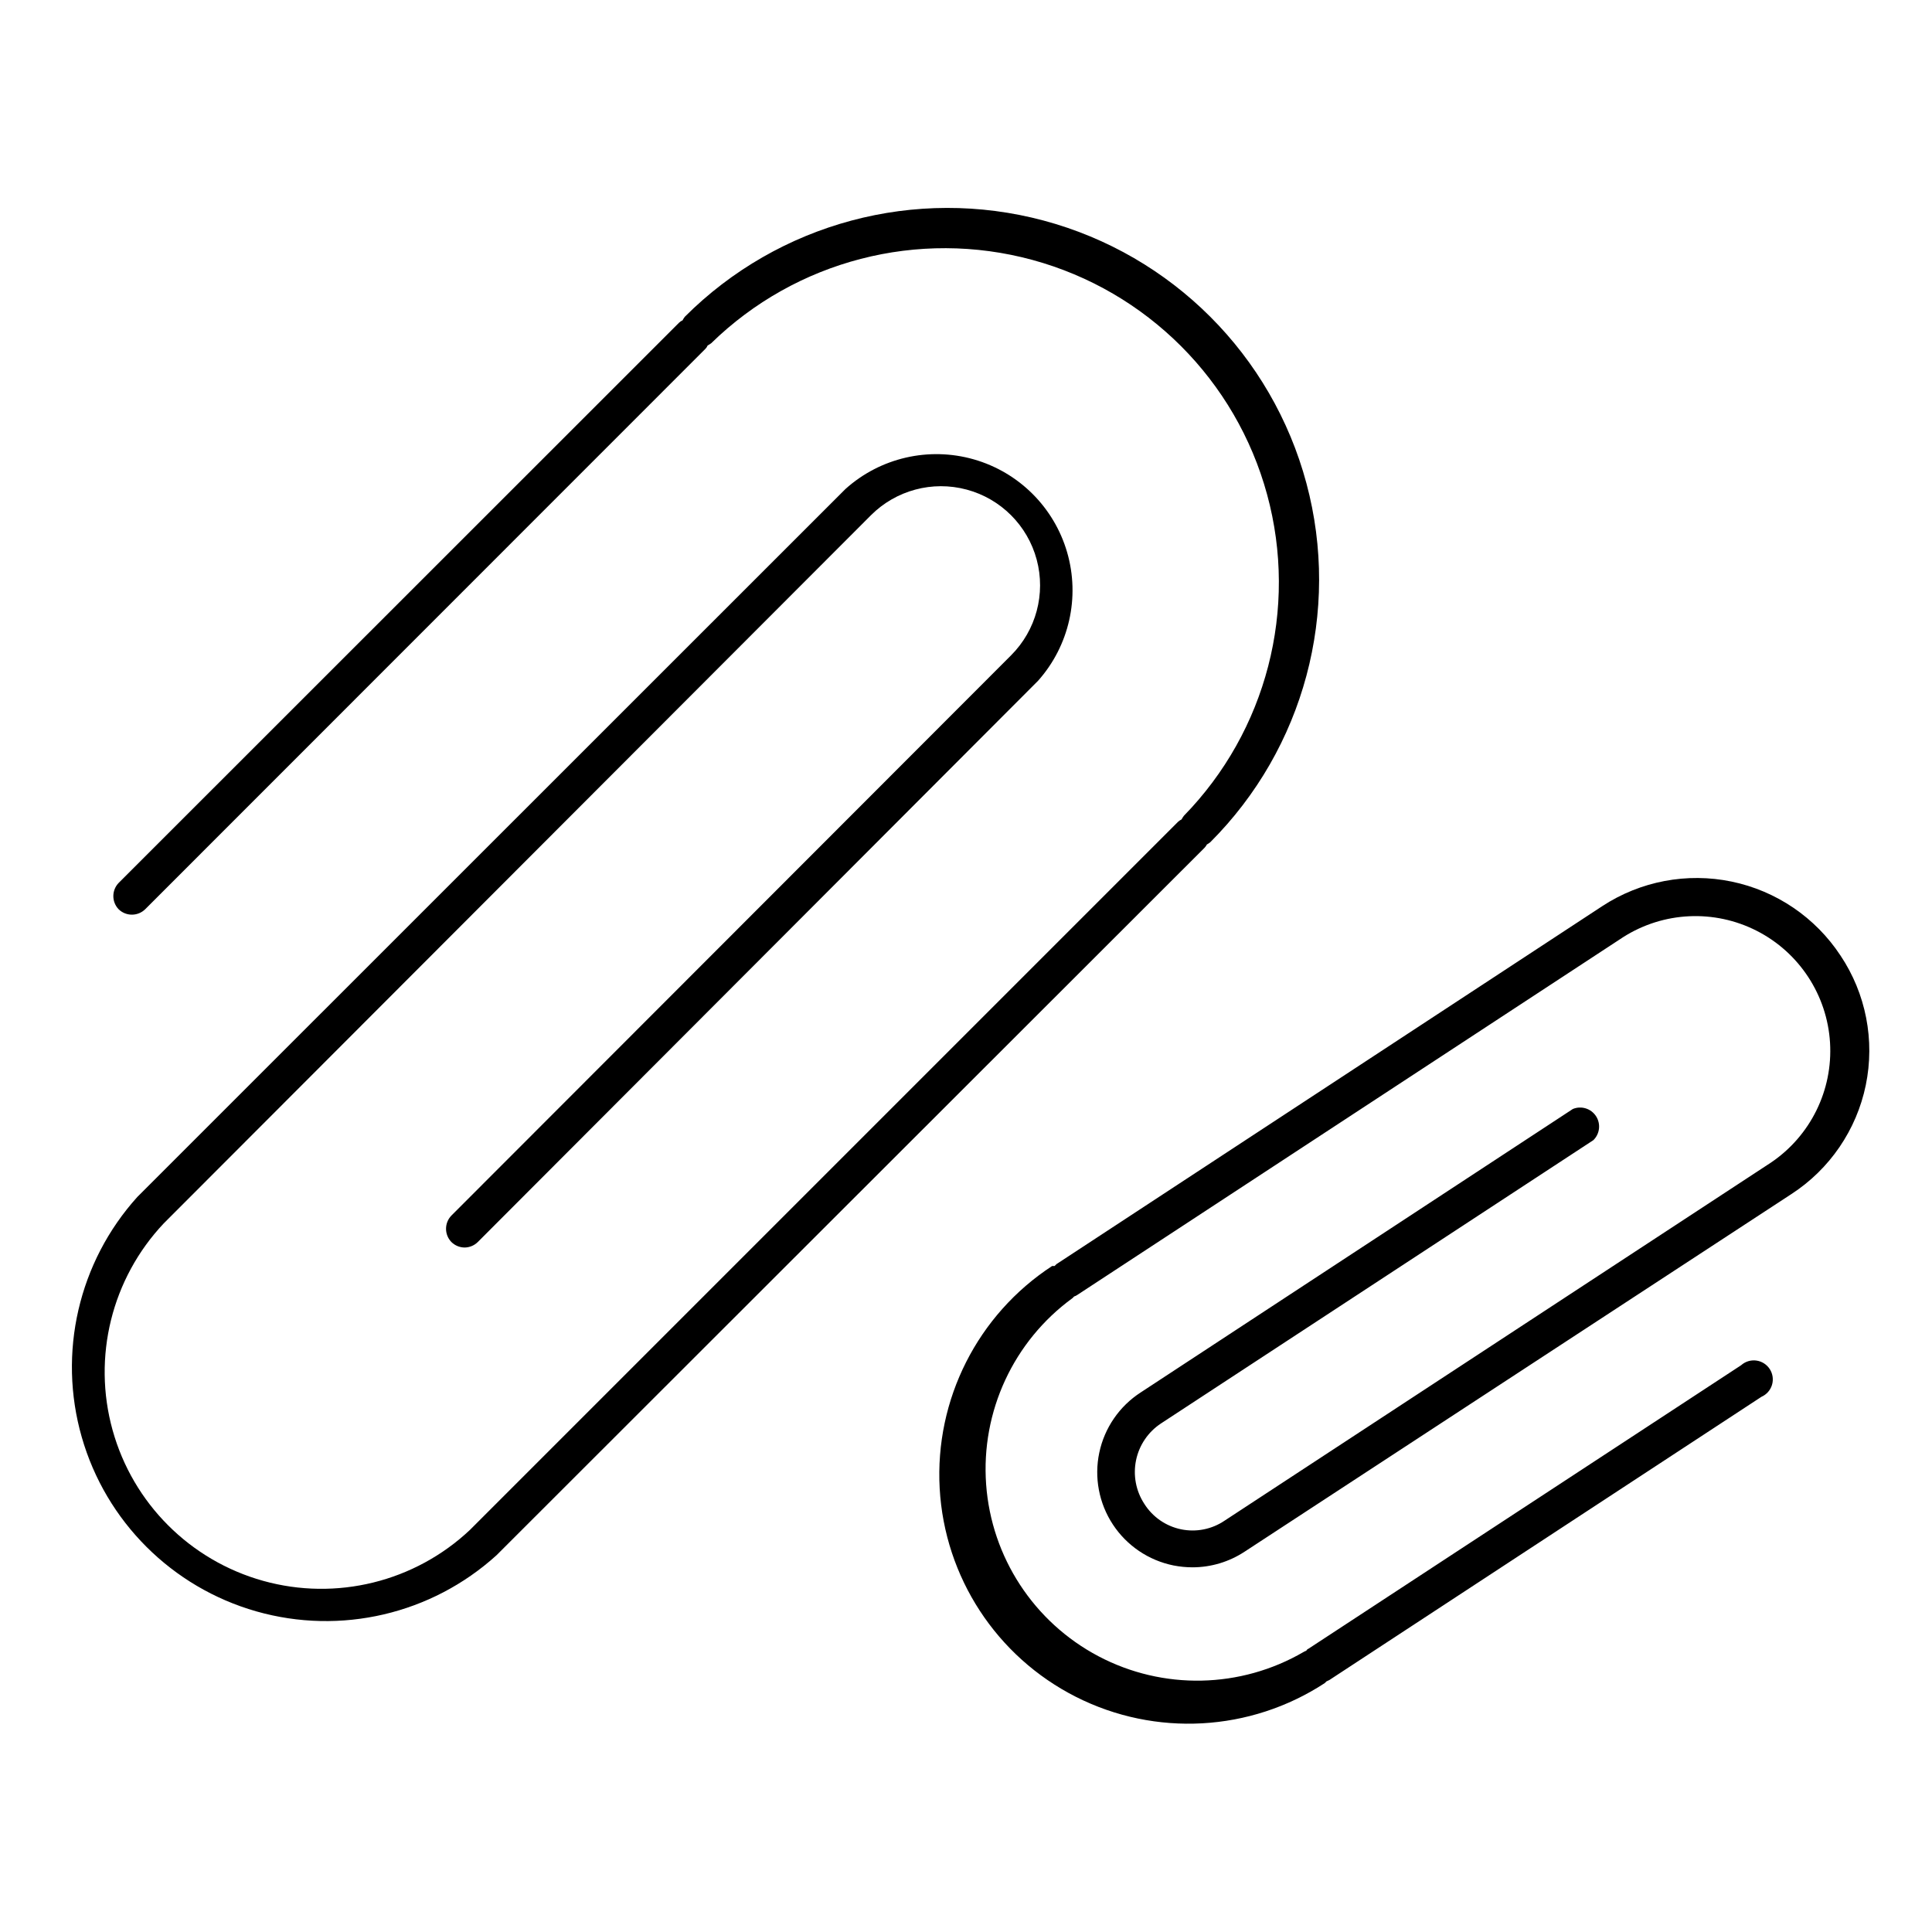
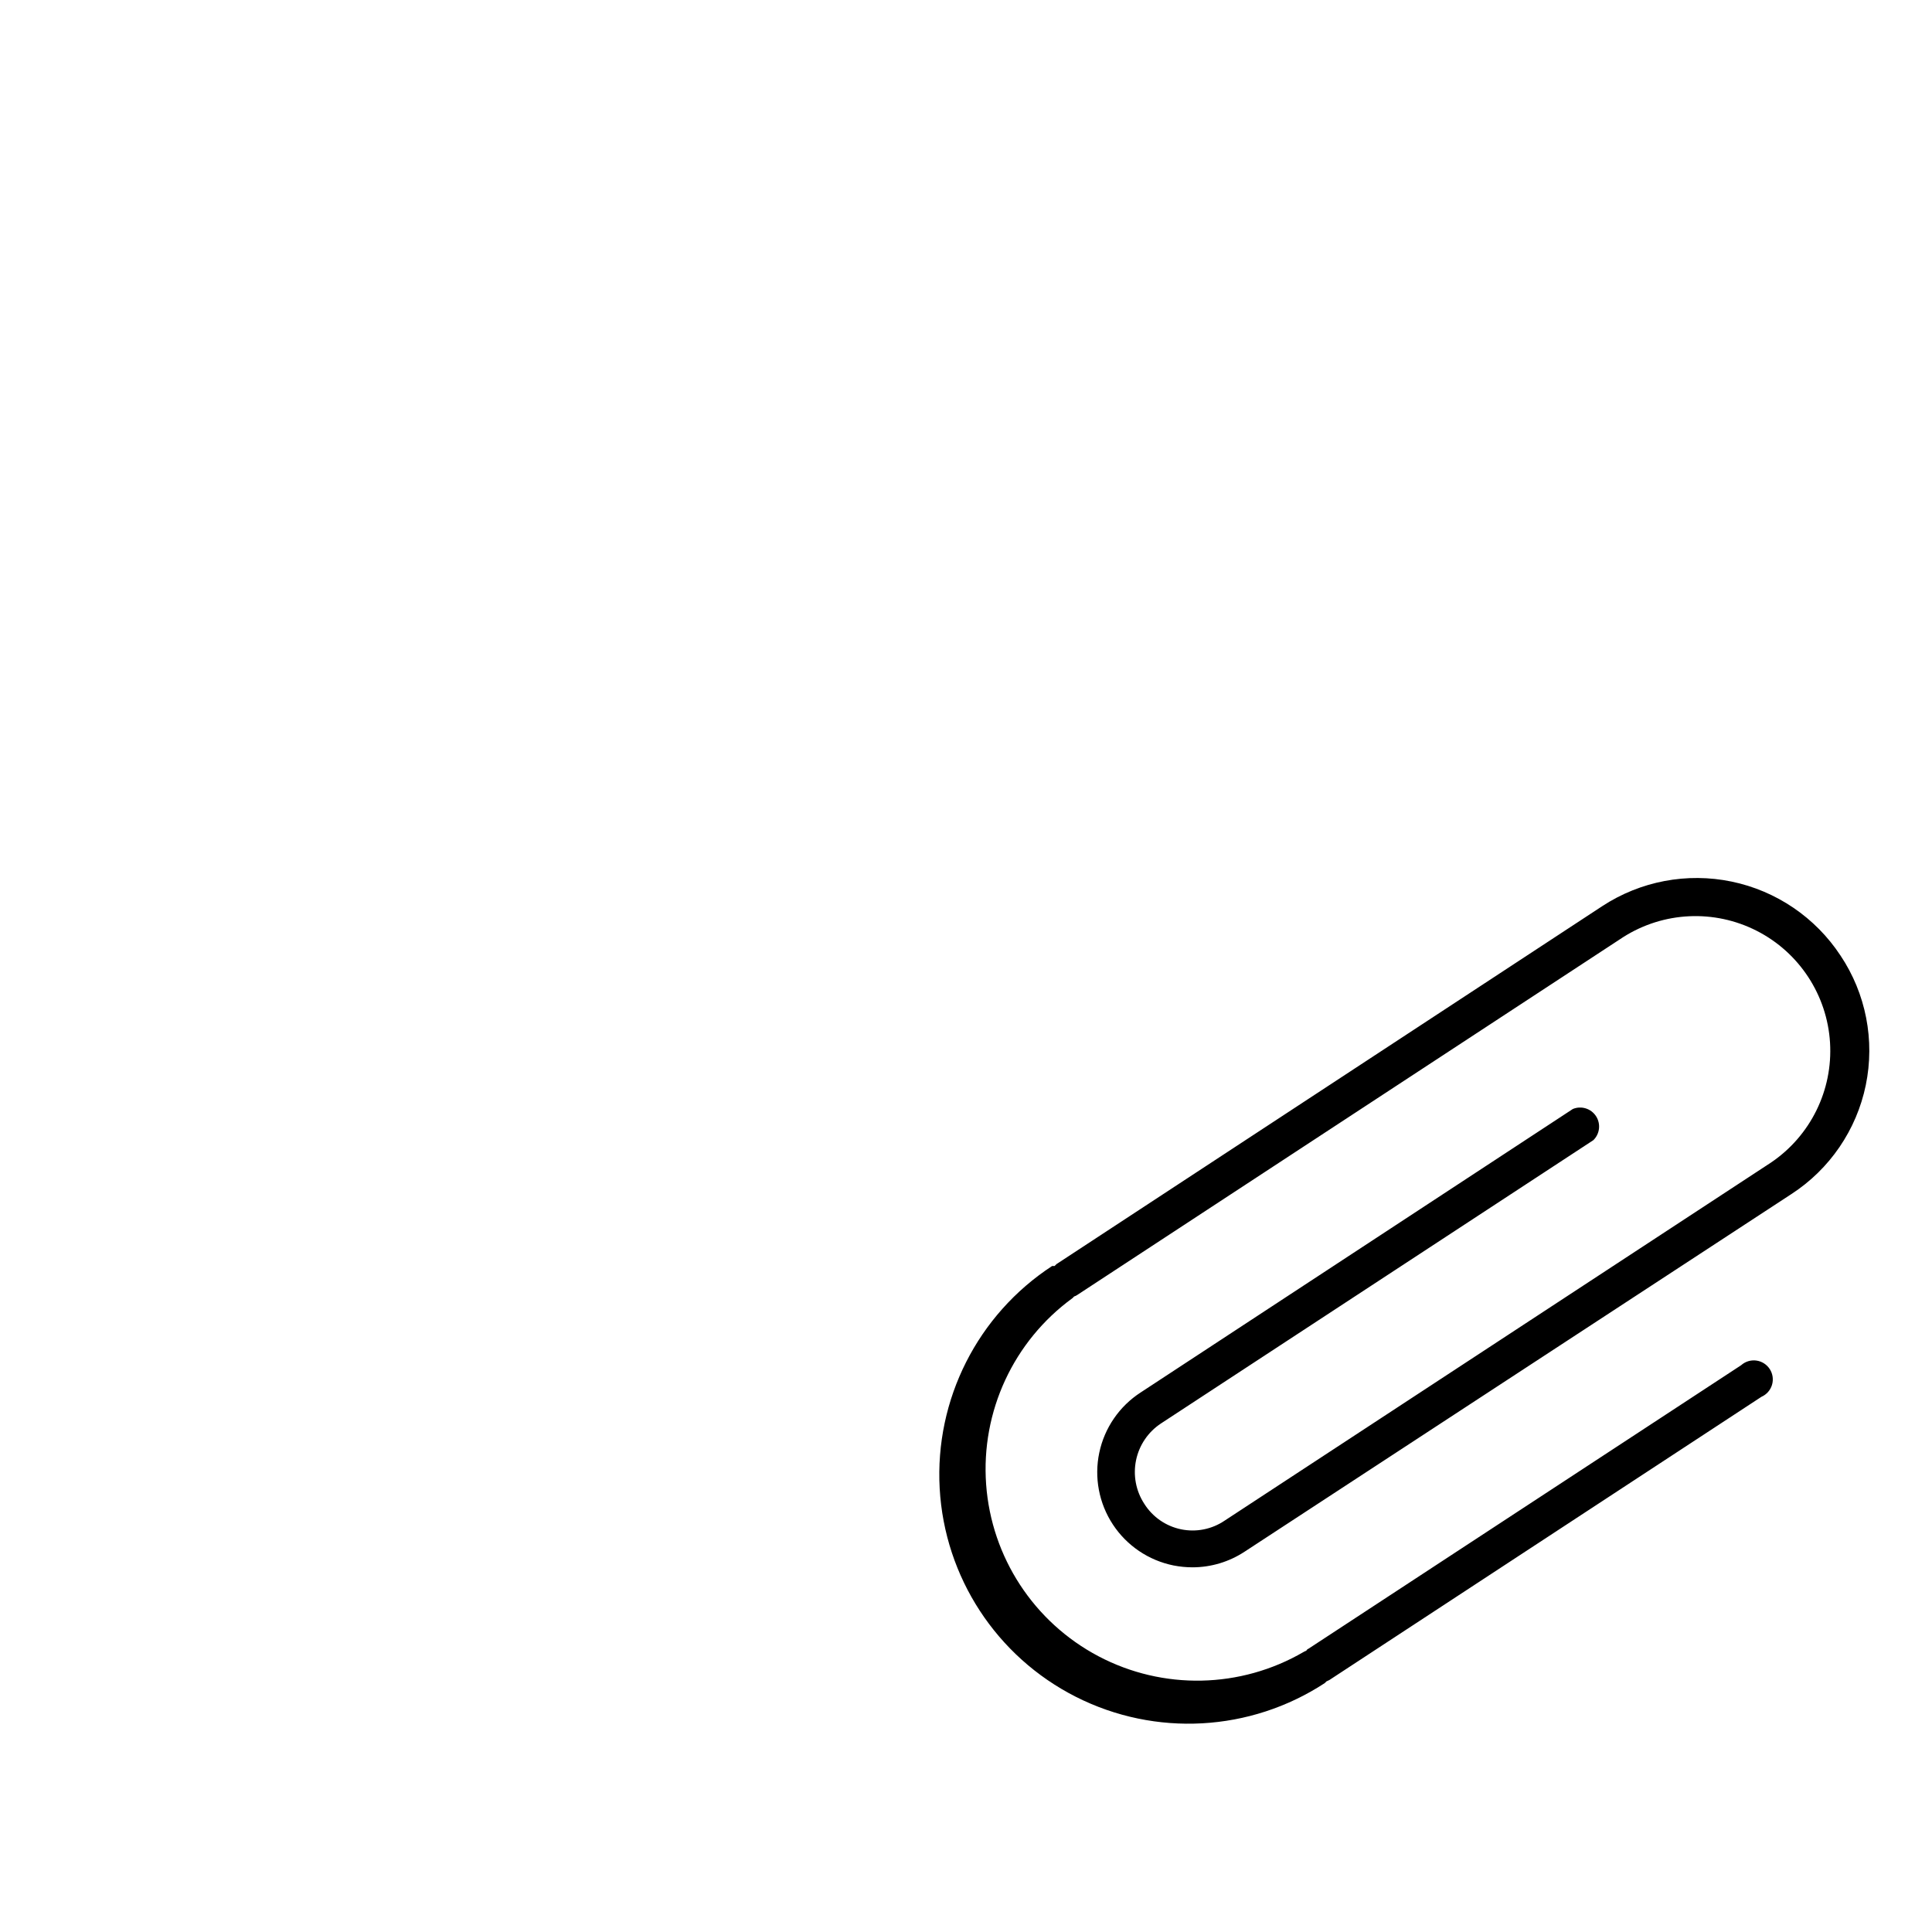
<svg xmlns="http://www.w3.org/2000/svg" fill="#000000" width="800px" height="800px" version="1.1" viewBox="144 144 512 512">
  <g>
-     <path d="m463.83 367.8c0.32-0.172 0.625-0.375 0.906-0.605 24.875-24.875 34.59-61.129 25.484-95.109-9.105-33.98-35.645-60.523-69.625-69.629-33.98-9.102-70.238 0.613-95.113 25.488-0.23 0.297-0.434 0.617-0.605 0.957-0.34 0.133-0.648 0.34-0.906 0.602l-148.52 148.47c-1.887 1.953-1.887 5.051 0 7.004 1.953 1.887 5.051 1.887 7.004 0l148.47-148.52c0.262-0.254 0.469-0.566 0.605-0.906 0.336-0.172 0.656-0.375 0.957-0.605 22.461-21.918 54.848-30.309 85.129-22.062 30.281 8.246 53.938 31.902 62.184 62.184 8.246 30.281-0.148 62.664-22.066 85.129-0.23 0.297-0.434 0.617-0.605 0.957-0.328 0.152-0.637 0.355-0.906 0.602l-187.67 187.67c-14.641 13.793-35.434 18.918-54.809 13.516-19.379-5.402-34.516-20.551-39.906-39.93s-0.25-40.168 13.551-54.801l187.42-187.67c6.633-6.633 16.301-9.227 25.359-6.797 9.062 2.426 16.137 9.504 18.566 18.566 2.426 9.059-0.164 18.727-6.797 25.359l-148.32 148.47c-1.887 1.953-1.887 5.051 0 7.004 0.938 0.93 2.203 1.453 3.527 1.461 1.305-0.02 2.551-0.543 3.477-1.461l148.47-148.73c8.254-9.266 11.164-22.125 7.707-34.043-3.457-11.918-12.801-21.223-24.73-24.633-11.934-3.41-24.781-0.449-34.012 7.844l-187.67 187.62c-15.57 17.258-21.133 41.328-14.719 63.668 6.414 22.34 23.902 39.789 46.254 46.156 22.355 6.367 46.41 0.75 63.637-14.855l187.62-187.47c0.262-0.266 0.484-0.574 0.656-0.906z" />
    <path d="m631.75 397.23c-6.644-10.094-17.02-17.145-28.855-19.602-11.832-2.453-24.16-0.117-34.27 6.504l-144.64 94.867s-0.301 0.301-0.504 0.504c-0.219-0.02-0.438-0.02-0.656 0-19.746 12.906-31.105 35.363-29.801 58.918 1.305 23.551 15.074 44.621 36.121 55.266 21.051 10.648 46.18 9.258 65.926-3.648l0.453-0.453 0.754-0.352 114.52-75.066 0.004-0.004c1.352-0.594 2.371-1.746 2.797-3.16 0.426-1.414 0.207-2.941-0.59-4.18-0.801-1.238-2.102-2.066-3.562-2.266-1.465-0.195-2.938 0.258-4.035 1.242l-114.72 75.172c-0.25 0-0.352 0.352-0.555 0.504v-0.004c-0.227 0.082-0.445 0.184-0.652 0.305-16.723 9.734-37.277 10.164-54.391 1.137-17.109-9.031-28.359-26.246-29.758-45.543-1.398-19.297 7.254-37.953 22.883-49.352 0 0 0.301-0.301 0.453-0.453 0.27-0.078 0.527-0.195 0.758-0.355l144.74-94.867c10.672-6.777 24.133-7.41 35.391-1.664 11.262 5.746 18.645 17.02 19.418 29.637 0.77 12.617-5.184 24.703-15.66 31.781l-144.75 94.867c-3.391 2.312-7.578 3.148-11.598 2.312-4.019-0.836-7.527-3.273-9.715-6.746-2.231-3.418-3.016-7.578-2.184-11.574 0.828-3.992 3.211-7.496 6.617-9.738l114.57-75.066c1.73-1.688 2.019-4.363 0.691-6.379-1.328-2.016-3.898-2.805-6.129-1.883l-114.52 75.117c-5.637 3.644-9.59 9.387-10.977 15.961-1.387 6.57-0.09 13.422 3.598 19.031 3.688 5.613 9.465 9.52 16.047 10.855 1.66 0.328 3.348 0.496 5.039 0.5 4.902 0 9.703-1.438 13.801-4.129l144.9-94.766c10.18-6.602 17.293-17.004 19.746-28.887 2.449-11.883 0.039-24.254-6.699-34.344z" />
  </g>
</svg>